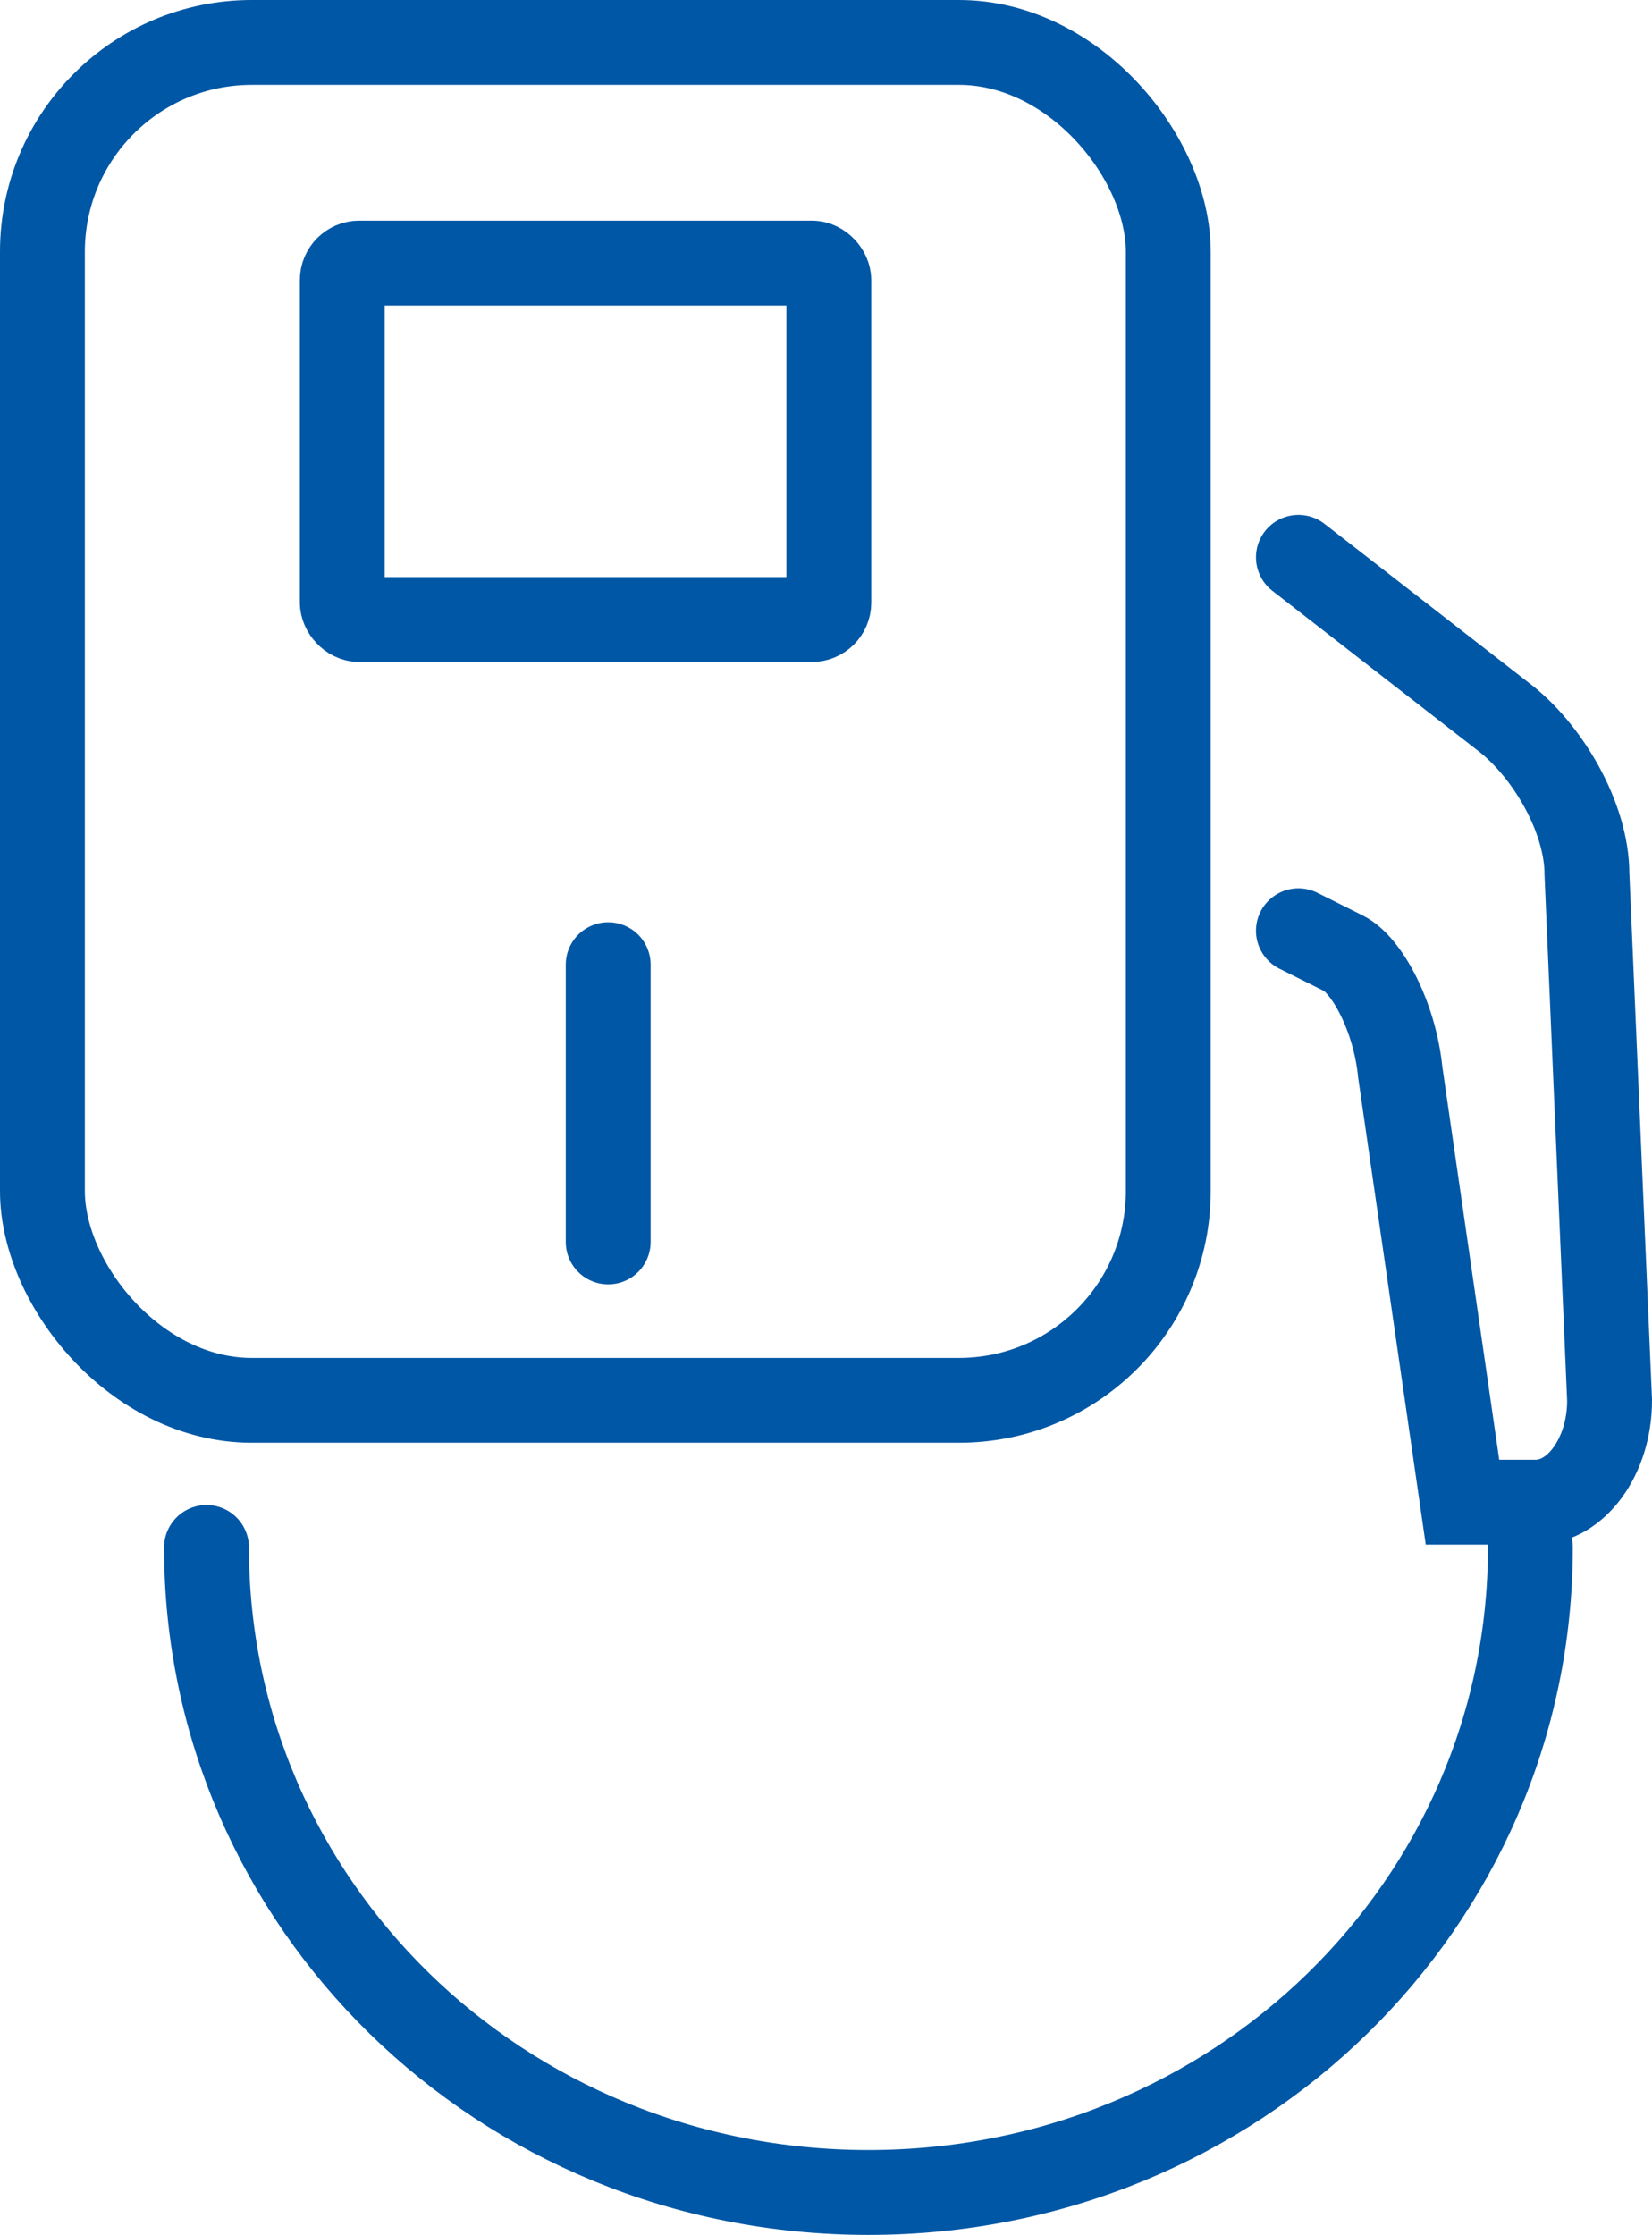
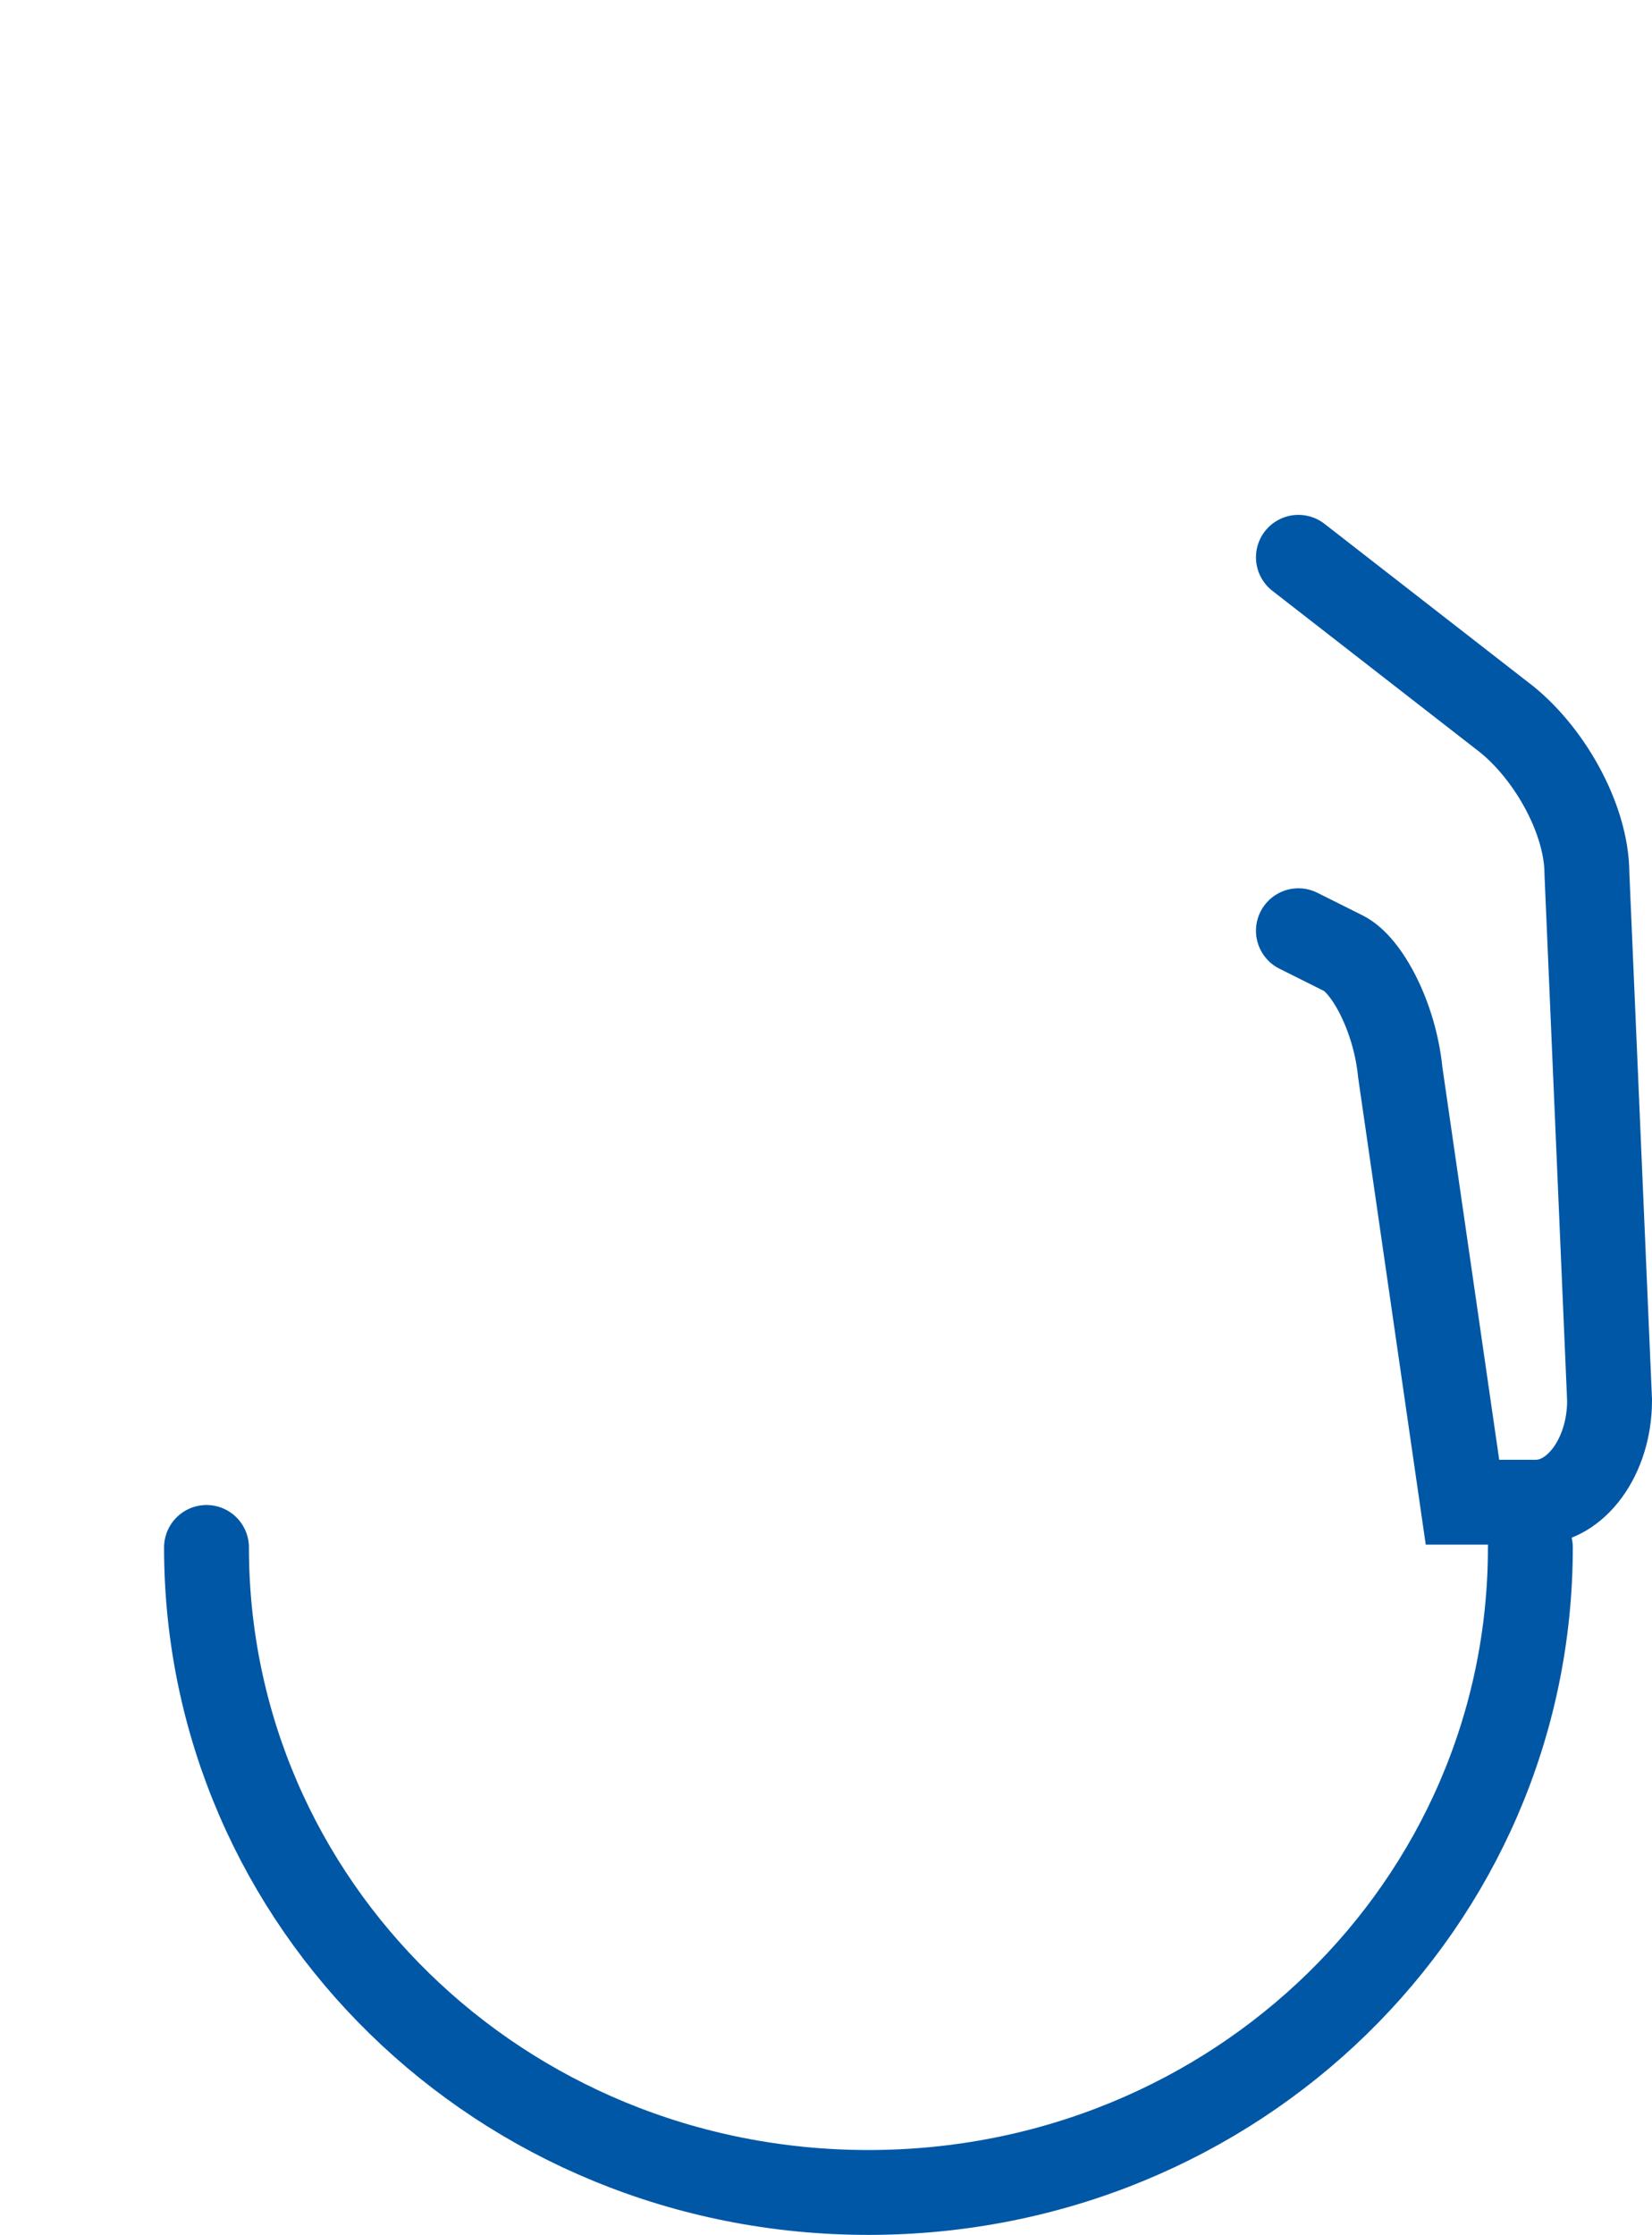
<svg xmlns="http://www.w3.org/2000/svg" id="Ebene_1" viewBox="0 0 29.2 39.5">
  <g id="Ebene_1-2">
-     <rect x=".75" y=".75" width="19.9" height="24" rx="3.7" ry="3.7" style="fill:none; stroke:#0057a5; stroke-width:1.5px;" />
-     <rect x="6.05" y="4.65" width="8.6" height="6.3" rx=".3" ry=".3" style="fill:none; stroke:#0057a5; stroke-width:1.5px;" />
-     <line x1="10.75" y1="21.95" x2="10.75" y2="17.05" style="fill:none; stroke:#0057a5; stroke-linecap:round; stroke-width:1.5px;" />
    <path d="M22.95,16.45l.8.4c.4.2.9,1.1,1,2.1l1.1,7.6h1.3c.7,0,1.3-.8,1.3-1.8l-.4-9.3c0-1-.7-2.2-1.5-2.8l-3.6-2.8" style="fill:none; stroke:#0057a5; stroke-linecap:round; stroke-width:1.5px;" />
    <path d="M3.65,27.35c0,6.3,5.2,11.4,11.7,11.4s11.7-5.1,11.7-11.4" style="fill:none; stroke:#0057a5; stroke-linecap:round; stroke-width:1.5px;" />
  </g>
</svg>